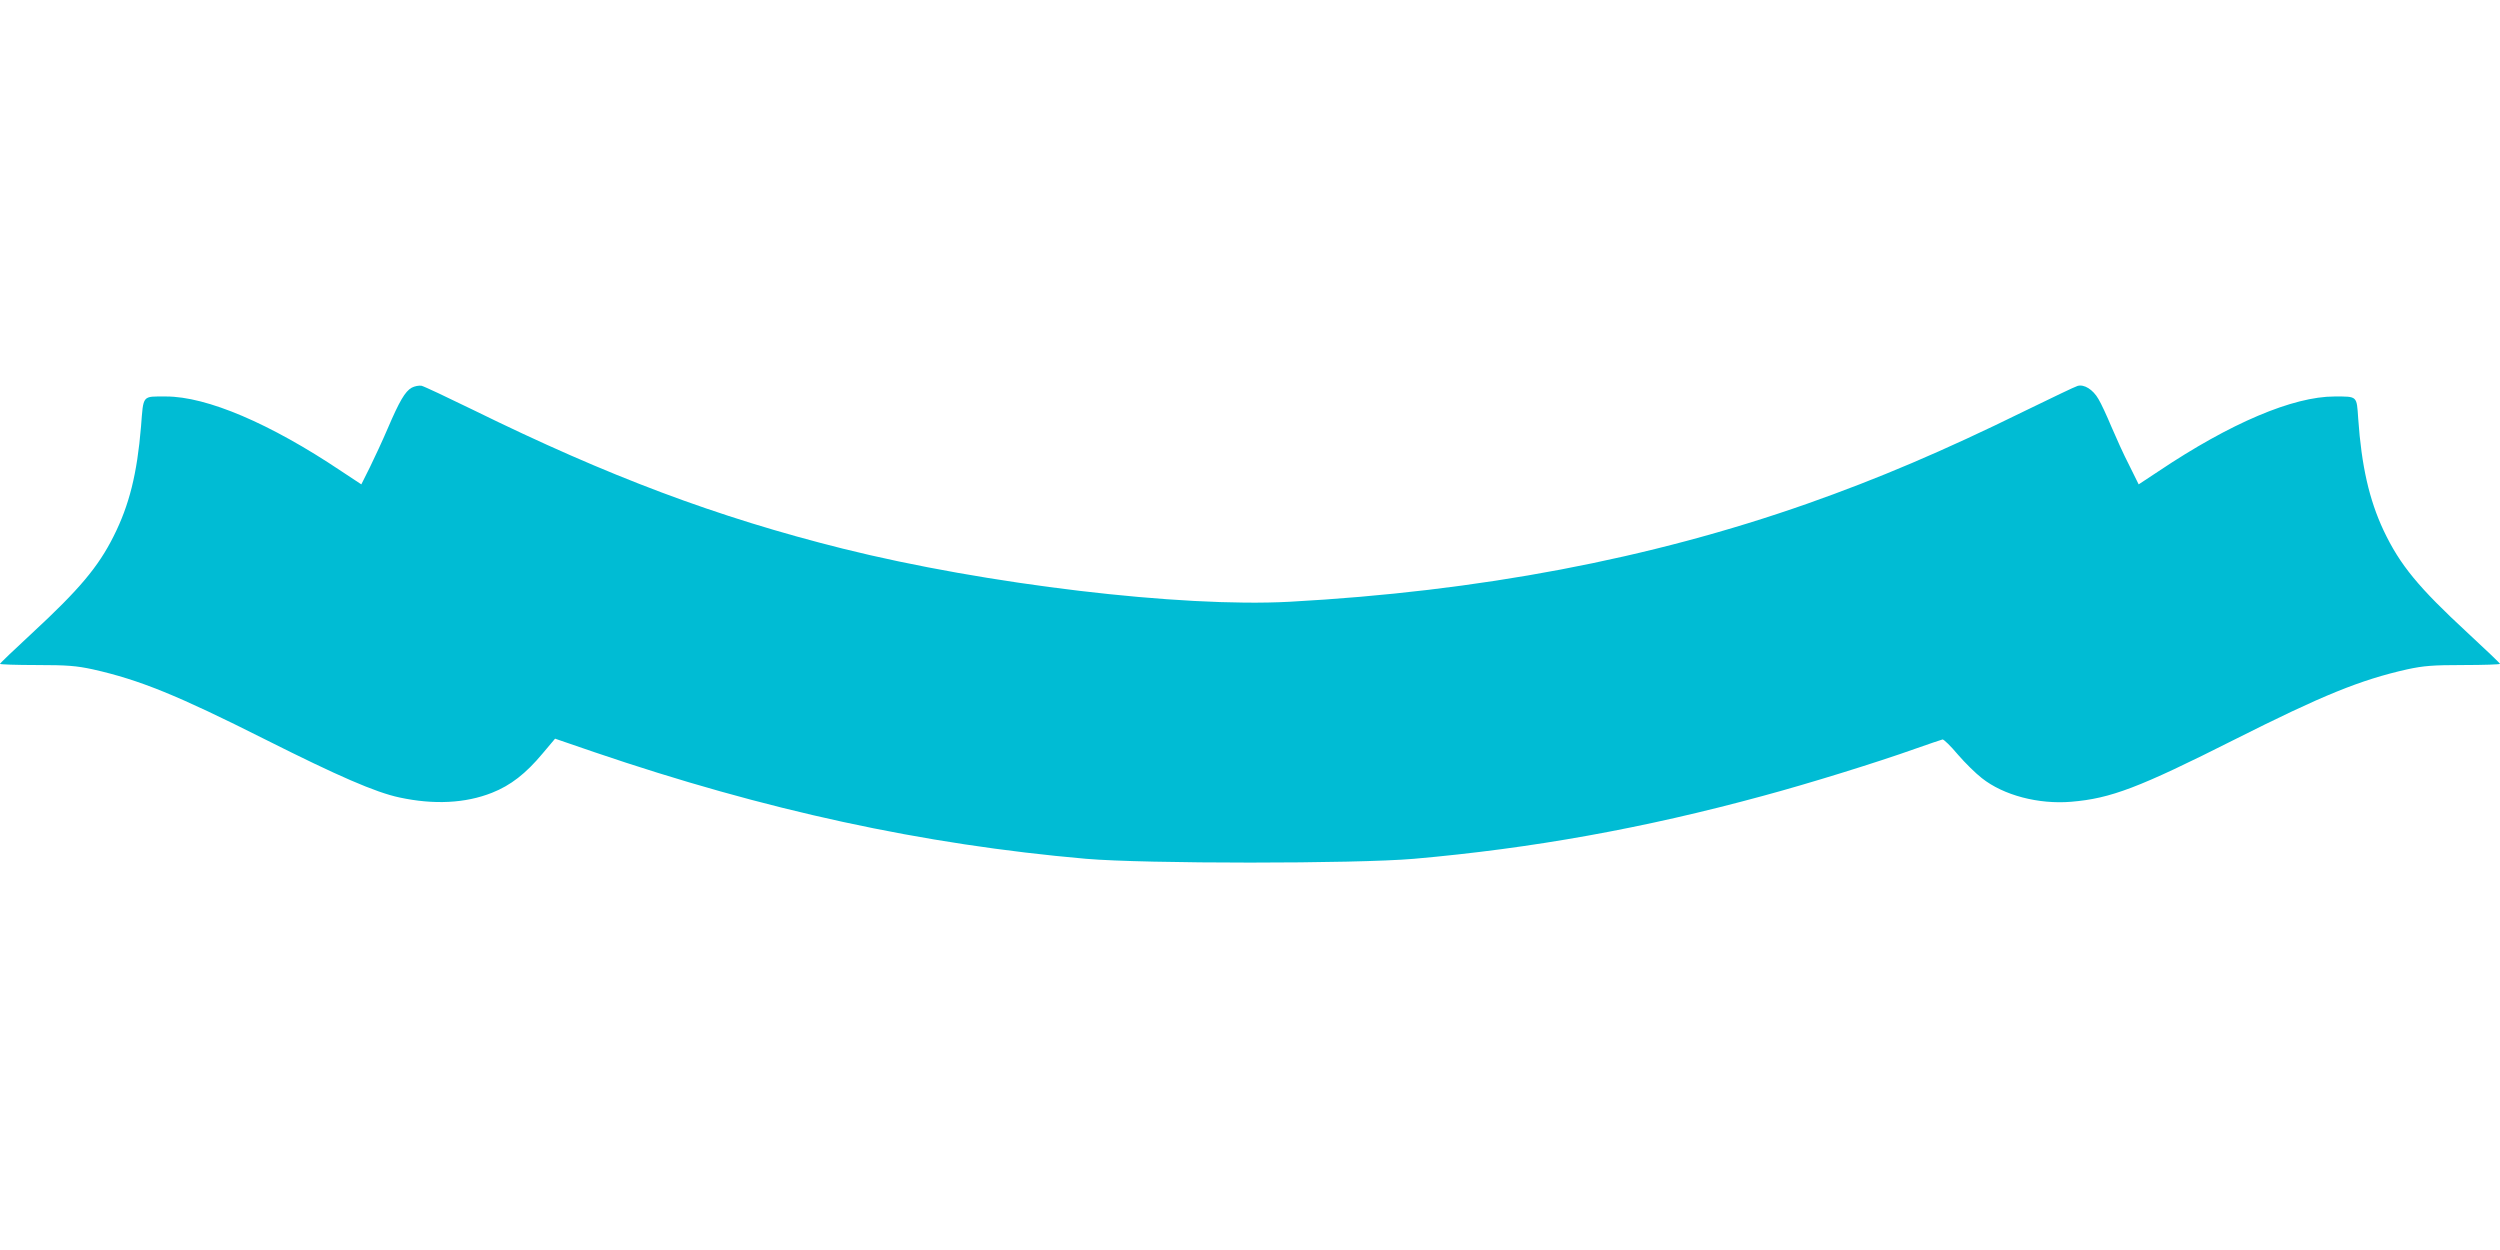
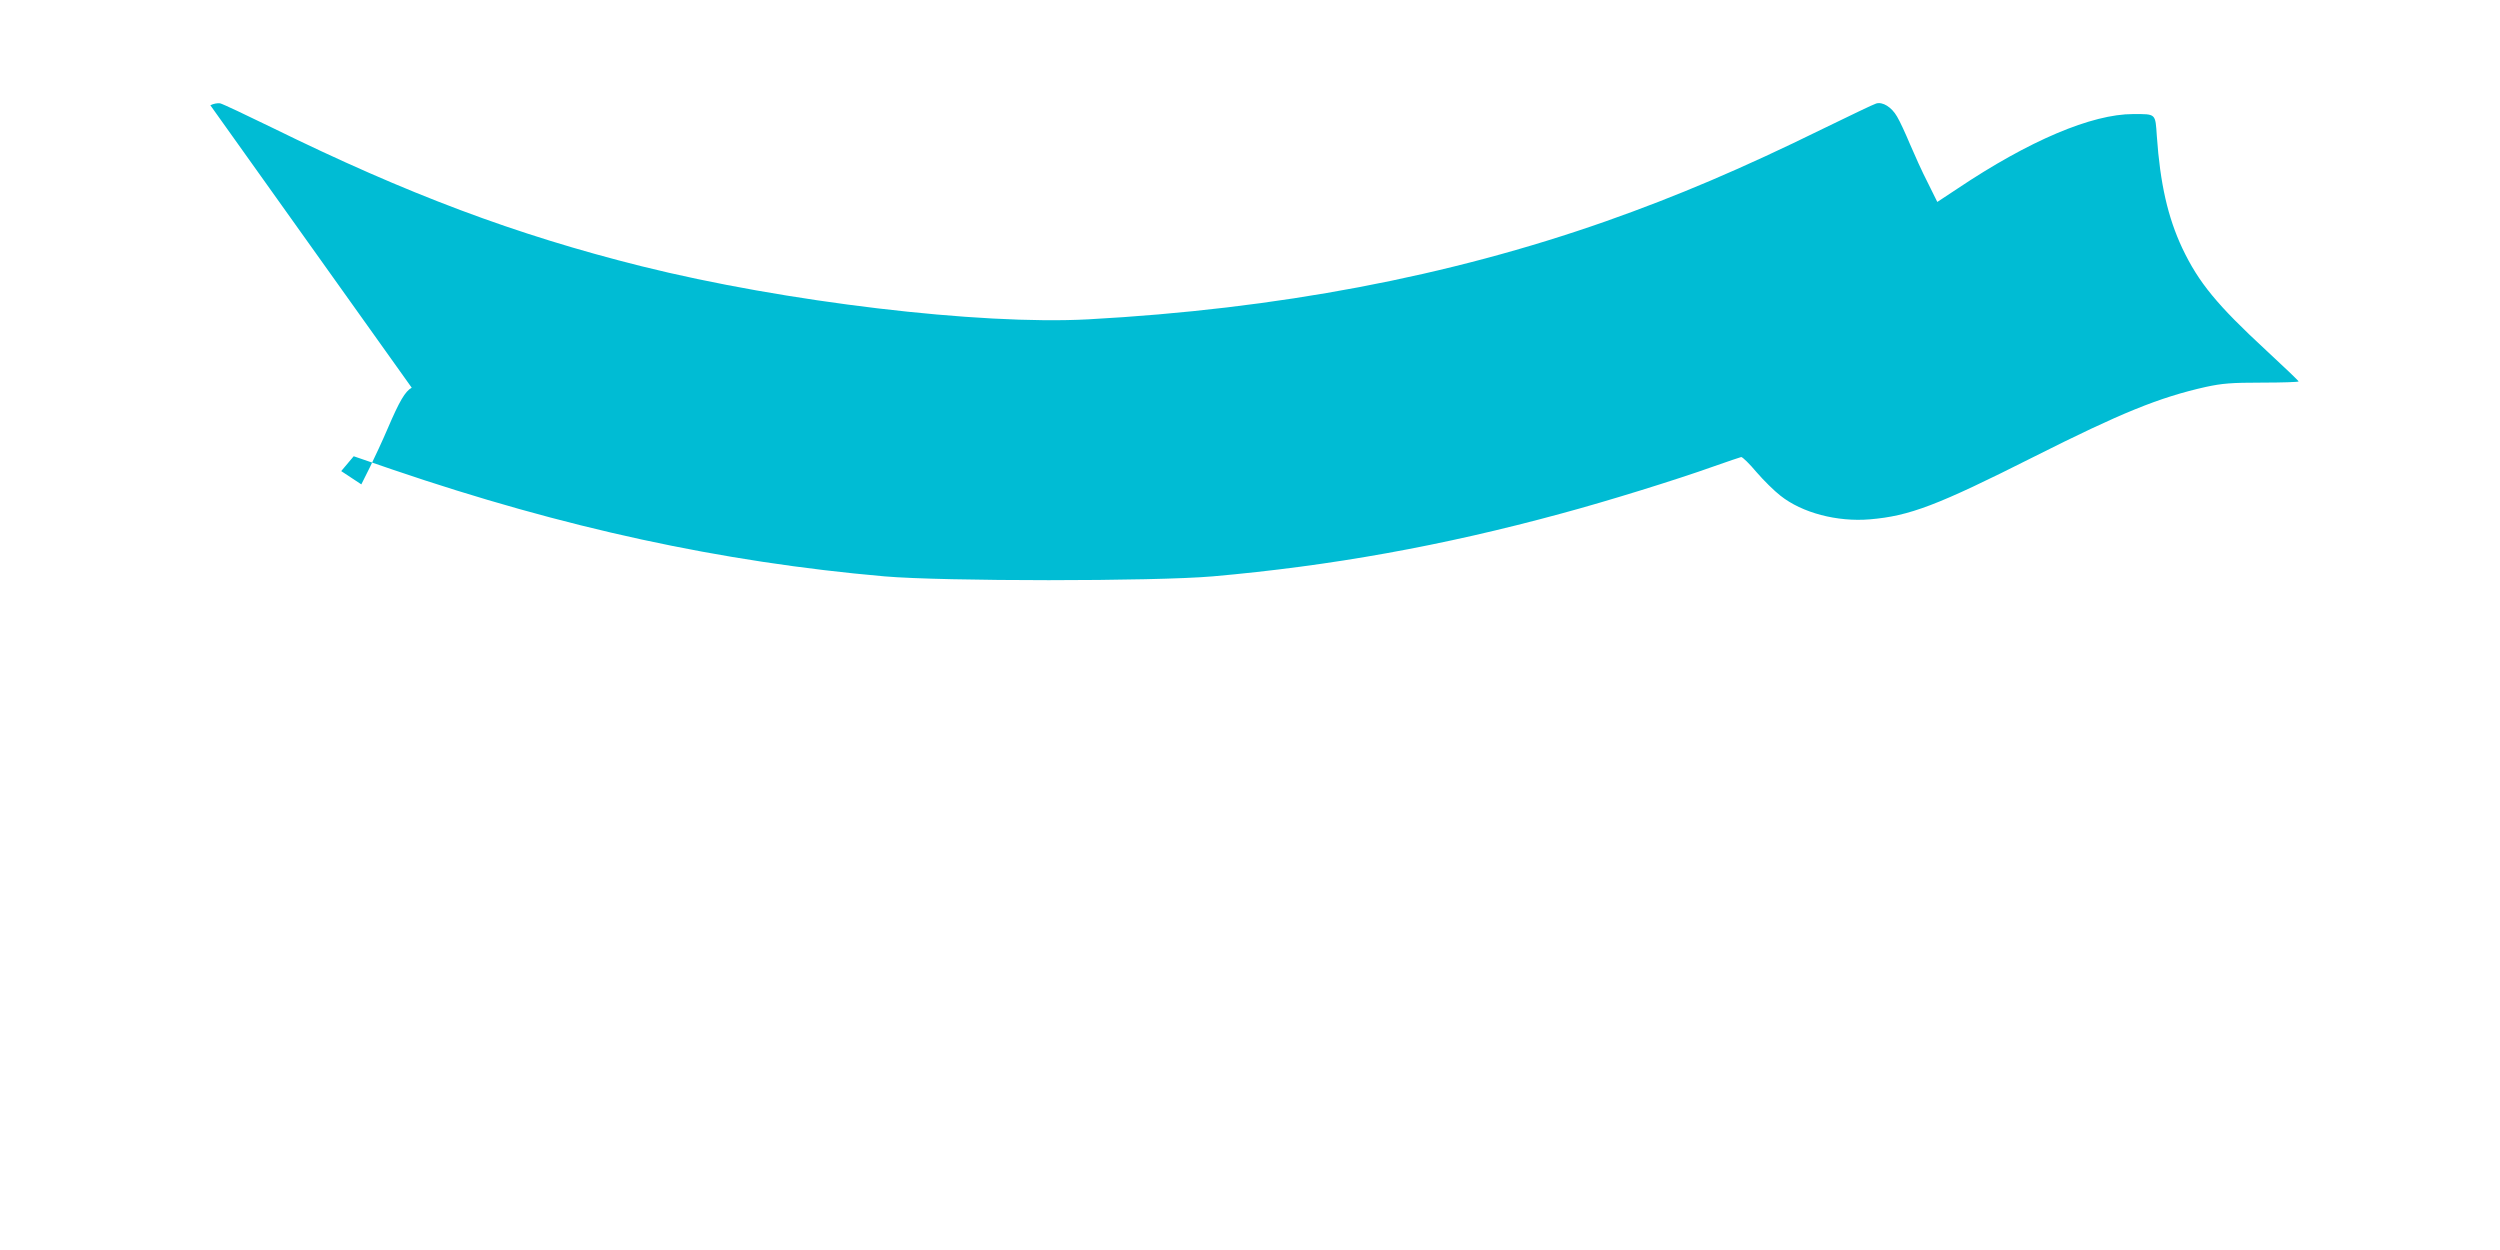
<svg xmlns="http://www.w3.org/2000/svg" version="1.0" width="1280pt" height="640pt" viewBox="0 0 1280 640" preserveAspectRatio="xMidYMid meet">
  <g transform="translate(0,640) scale(0.1,-0.1)" fill="#00bcd4" stroke="none">
-     <path d="M2108 4415 c-34 -19 -63 -69 -123 -209 -26 -61 -67 -149 -91 -198 l-44 -88 -103 68 c-364 244 -688 382 -897 382 -124 0 -115 10 -128 -154 -20 -241 -60 -402 -140 -561 -79 -158 -177 -274 -417 -496 -91 -84 -165 -155 -165 -158 0 -3 84 -6 187 -6 158 0 204 -4 288 -22 240 -54 432 -132 883 -359 374 -188 565 -271 687 -297 176 -38 338 -30 474 24 96 38 173 98 259 201 l64 76 201 -69 c875 -298 1682 -473 2517 -546 300 -26 1381 -26 1680 0 603 53 1177 156 1786 322 231 62 589 173 779 241 72 25 135 47 141 48 7 0 42 -34 78 -77 37 -43 92 -97 123 -121 111 -88 290 -135 458 -121 202 17 345 71 837 319 451 227 643 305 883 359 84 18 130 22 288 22 103 0 187 3 187 6 0 3 -74 74 -165 158 -253 234 -347 348 -431 525 -74 158 -113 330 -130 573 -8 117 -3 113 -121 113 -212 0 -533 -136 -900 -382 l-103 -68 -49 99 c-28 54 -68 143 -91 197 -23 55 -52 118 -66 141 -28 49 -74 77 -107 67 -12 -3 -134 -62 -272 -129 -417 -205 -749 -346 -1112 -474 -805 -283 -1680 -449 -2650 -502 -556 -30 -1555 89 -2288 272 -644 161 -1198 369 -1892 710 -133 65 -252 121 -265 124 -13 2 -35 -2 -50 -10z" />
+     <path d="M2108 4415 c-34 -19 -63 -69 -123 -209 -26 -61 -67 -149 -91 -198 l-44 -88 -103 68 l64 76 201 -69 c875 -298 1682 -473 2517 -546 300 -26 1381 -26 1680 0 603 53 1177 156 1786 322 231 62 589 173 779 241 72 25 135 47 141 48 7 0 42 -34 78 -77 37 -43 92 -97 123 -121 111 -88 290 -135 458 -121 202 17 345 71 837 319 451 227 643 305 883 359 84 18 130 22 288 22 103 0 187 3 187 6 0 3 -74 74 -165 158 -253 234 -347 348 -431 525 -74 158 -113 330 -130 573 -8 117 -3 113 -121 113 -212 0 -533 -136 -900 -382 l-103 -68 -49 99 c-28 54 -68 143 -91 197 -23 55 -52 118 -66 141 -28 49 -74 77 -107 67 -12 -3 -134 -62 -272 -129 -417 -205 -749 -346 -1112 -474 -805 -283 -1680 -449 -2650 -502 -556 -30 -1555 89 -2288 272 -644 161 -1198 369 -1892 710 -133 65 -252 121 -265 124 -13 2 -35 -2 -50 -10z" />
  </g>
</svg>